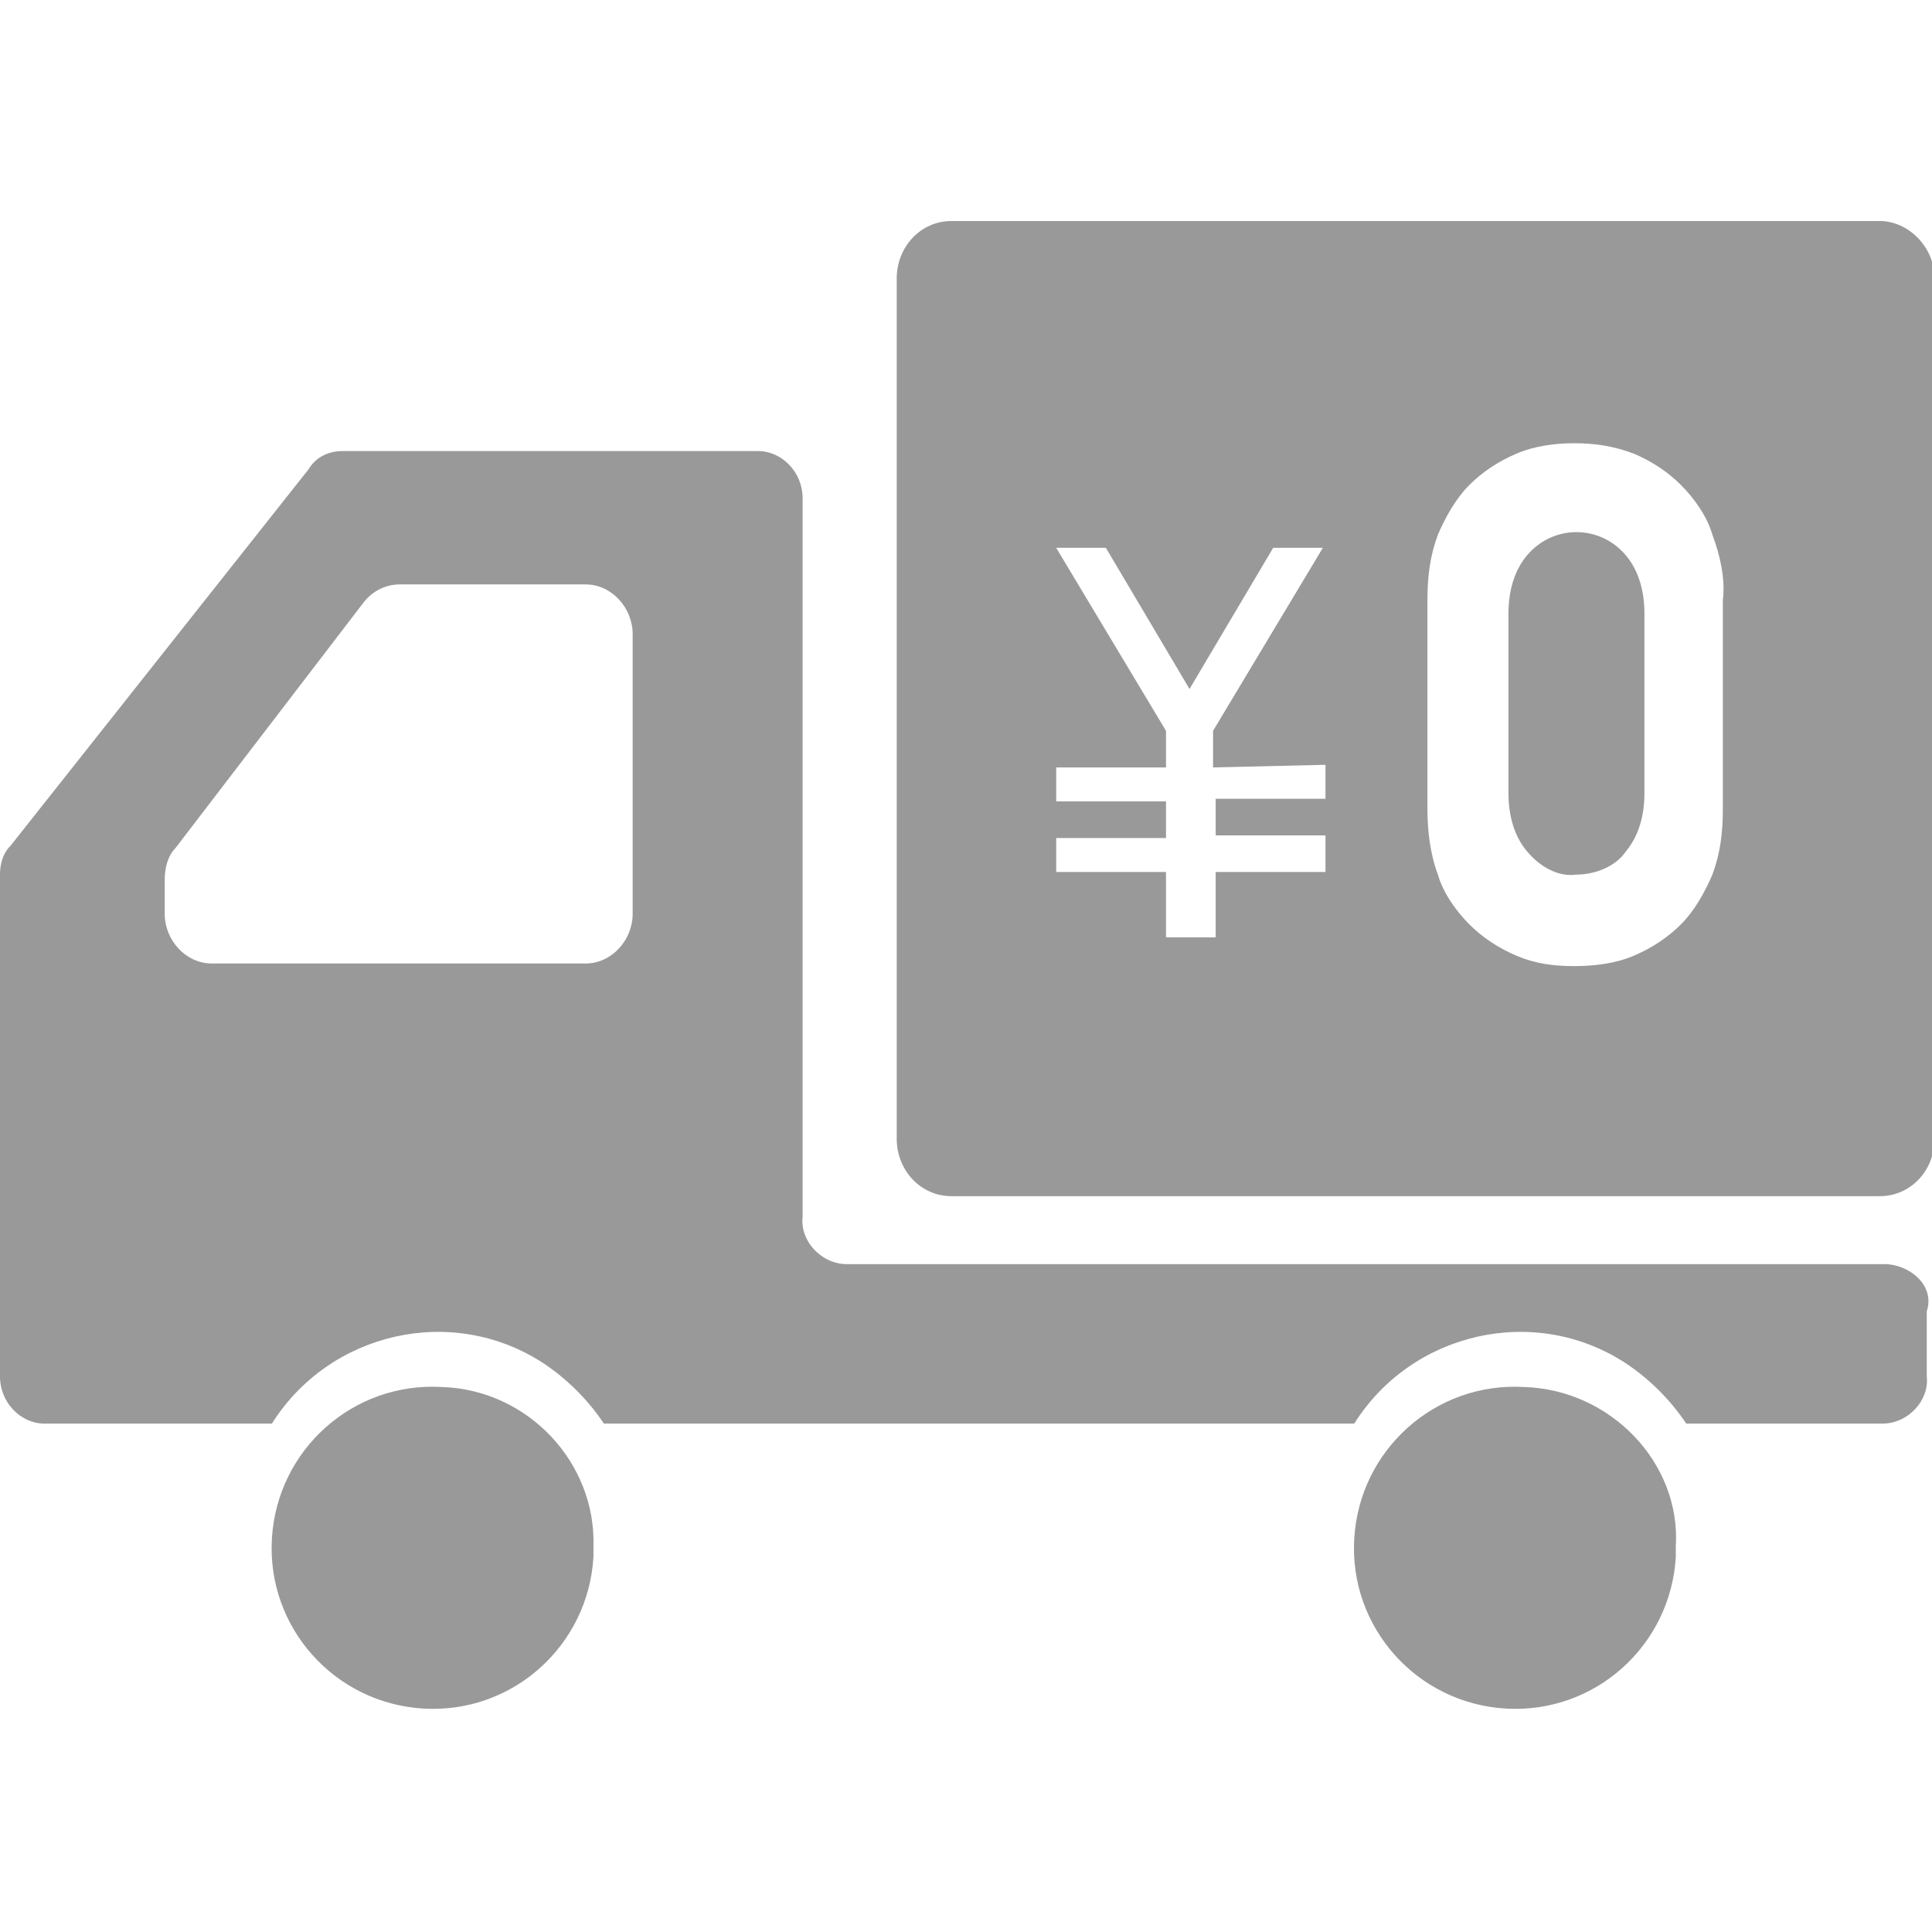
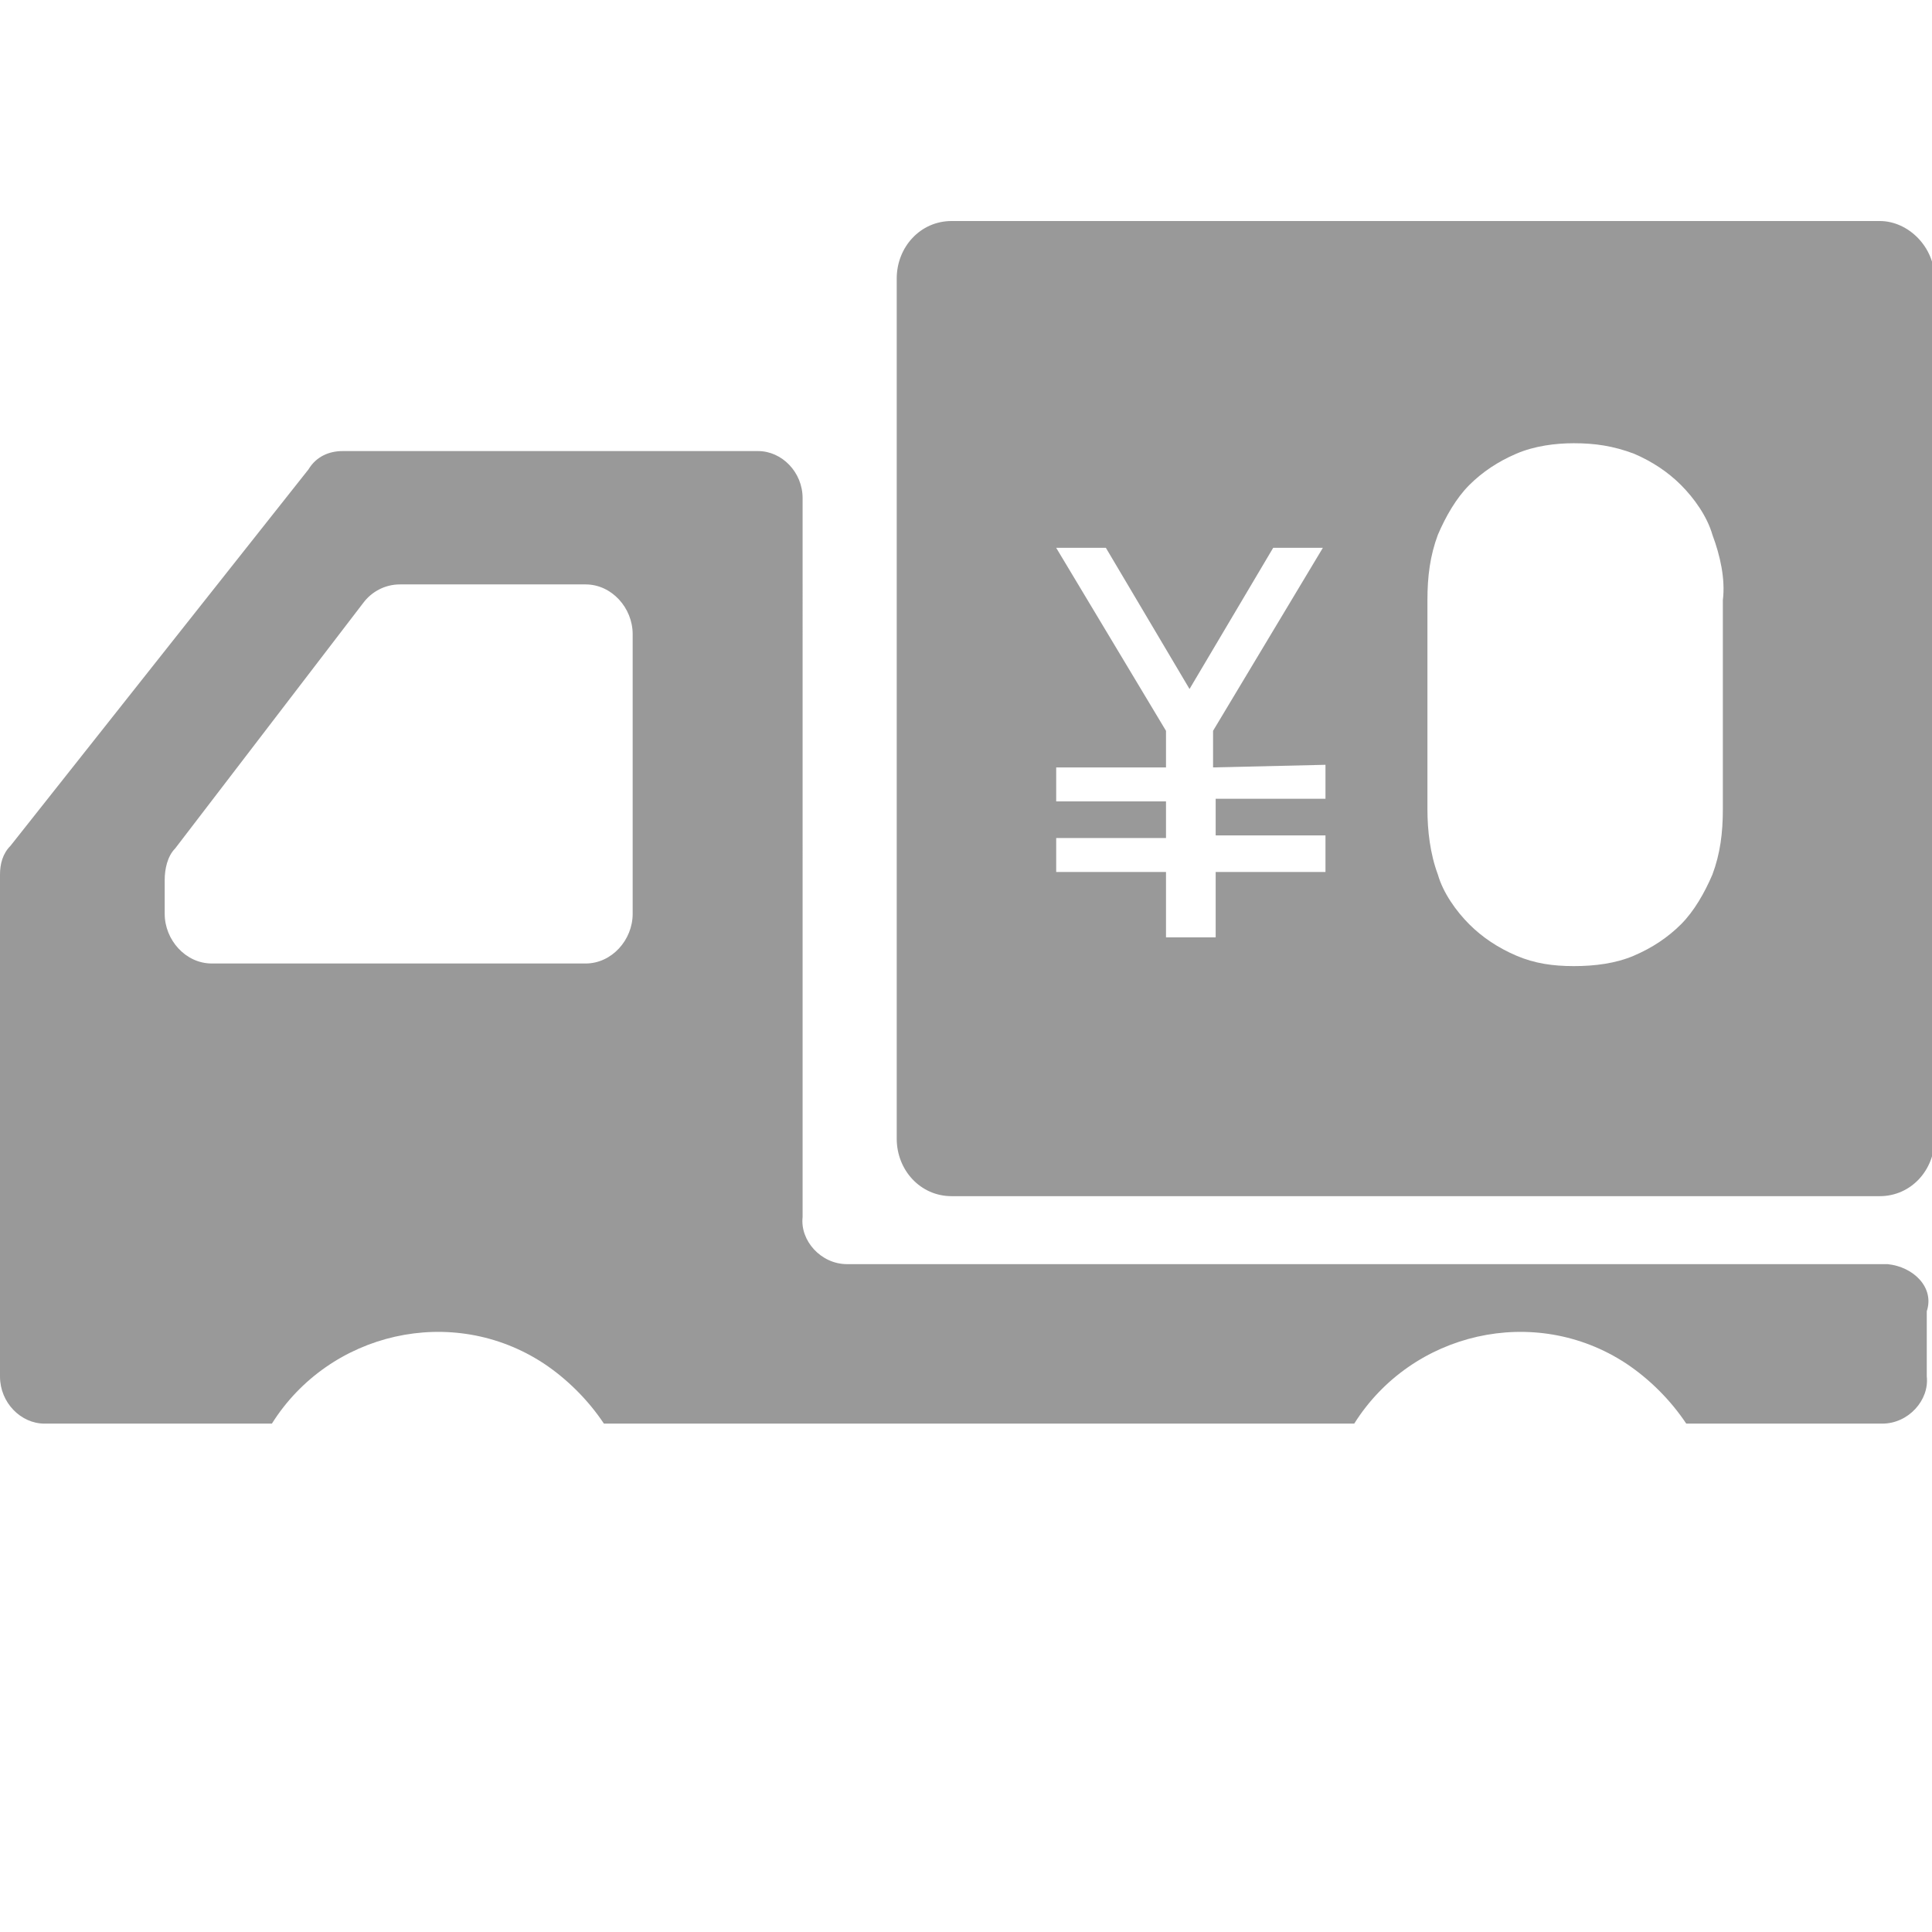
<svg xmlns="http://www.w3.org/2000/svg" version="1.1" id="レイヤー_1" x="0px" y="0px" viewBox="0 0 73.9 73.9" style="enable-background:new 0 0 73.9 73.9;" xml:space="preserve">
  <style type="text/css">
	.st0{fill:#999999;}
</style>
  <g id="グループ_524" transform="translate(0 -58.646)">
-     <path id="パス_216" class="st0" d="M16.9,111.7c-3.4-0.2-6.3,2.4-6.5,5.8s2.4,6.3,5.8,6.5c3.4,0.2,6.3-2.4,6.5-5.8   c0-0.1,0-0.2,0-0.4C22.8,114.6,20.2,111.8,16.9,111.7z" />
    <path id="パス_217" class="st0" d="M72.2,107H32.4c-1,0-1.8-0.9-1.7-1.8V77.7c0-1-0.8-1.8-1.7-1.8H13.1c-0.5,0-1,0.2-1.3,0.7   L0.4,91C0.1,91.3,0,91.7,0,92.1v19.2c0,1,0.8,1.8,1.7,1.8h8.7c2.2-3.5,6.9-4.6,10.4-2.3c0.9,0.6,1.7,1.4,2.3,2.3h28.7   c2.2-3.5,6.9-4.6,10.4-2.3c0.9,0.6,1.7,1.4,2.3,2.3h7.5c1,0,1.8-0.9,1.7-1.8v-2.5C74,107.9,73.2,107.1,72.2,107z M6.3,93.6v-1.3   c0-0.4,0.1-0.9,0.4-1.2l7.2-9.4c0.3-0.4,0.8-0.7,1.4-0.7h7.1c1,0,1.8,0.9,1.8,1.9c0,0,0,0,0,0v10.7c0,1-0.8,1.9-1.8,1.9   c0,0,0,0,0,0H8.1C7.1,95.5,6.3,94.6,6.3,93.6C6.3,93.6,6.3,93.6,6.3,93.6z" />
-     <path id="パス_218" class="st0" d="M58.3,111.7c-3.4-0.2-6.3,2.4-6.5,5.8s2.4,6.3,5.8,6.5s6.3-2.4,6.5-5.8c0-0.1,0-0.2,0-0.4   C64.3,114.6,61.6,111.8,58.3,111.7z" />
-     <path id="パス_219" class="st0" d="M60.3,92.1c0.7,0,1.5-0.3,1.9-0.9c0.5-0.6,0.7-1.4,0.7-2.2v-6.9c0-0.8-0.2-1.6-0.7-2.2   c-0.5-0.6-1.2-0.9-1.9-0.9c-0.7,0-1.4,0.3-1.9,0.9c-0.5,0.6-0.7,1.4-0.7,2.2V89c0,0.8,0.2,1.6,0.7,2.2   C58.9,91.8,59.6,92.2,60.3,92.1z" />
    <path id="パス_220" class="st0" d="M71.9,67.1H36.4c-1.2,0-2.1,1-2.1,2.2v32.9c0,1.2,0.9,2.2,2.1,2.2h35.5c1.2,0,2.1-1,2.1-2.2   V69.3C74,68.1,73,67.1,71.9,67.1C71.9,67.1,71.9,67.1,71.9,67.1z M50.7,87.9v1.3h-4.2v1.4h4.2V92h-4.2v2.5h-1.9V92h-4.2v-1.3h4.2   v-1.4h-4.2v-1.3h4.2v-1.4l-4.2-7h1.9l3.2,5.4l3.2-5.4h1.9l-4.2,7v1.4L50.7,87.9z M54.6,89.6v-8c0-0.9,0.1-1.7,0.4-2.5   c0.3-0.7,0.7-1.4,1.2-1.9c0.5-0.5,1.1-0.9,1.8-1.2c0.7-0.3,1.5-0.4,2.2-0.4c0.8,0,1.5,0.1,2.3,0.4c0.7,0.3,1.3,0.7,1.8,1.2   c0.5,0.5,1,1.2,1.2,1.9c0.3,0.8,0.5,1.7,0.4,2.5v8c0,0.9-0.1,1.7-0.4,2.5c-0.3,0.7-0.7,1.4-1.2,1.9c-0.5,0.5-1.1,0.9-1.8,1.2   c-0.7,0.3-1.5,0.4-2.3,0.4c-0.8,0-1.5-0.1-2.2-0.4c-0.7-0.3-1.3-0.7-1.8-1.2c-0.5-0.5-1-1.2-1.2-1.9C54.7,91.3,54.6,90.4,54.6,89.6   L54.6,89.6z" />
  </g>
</svg>